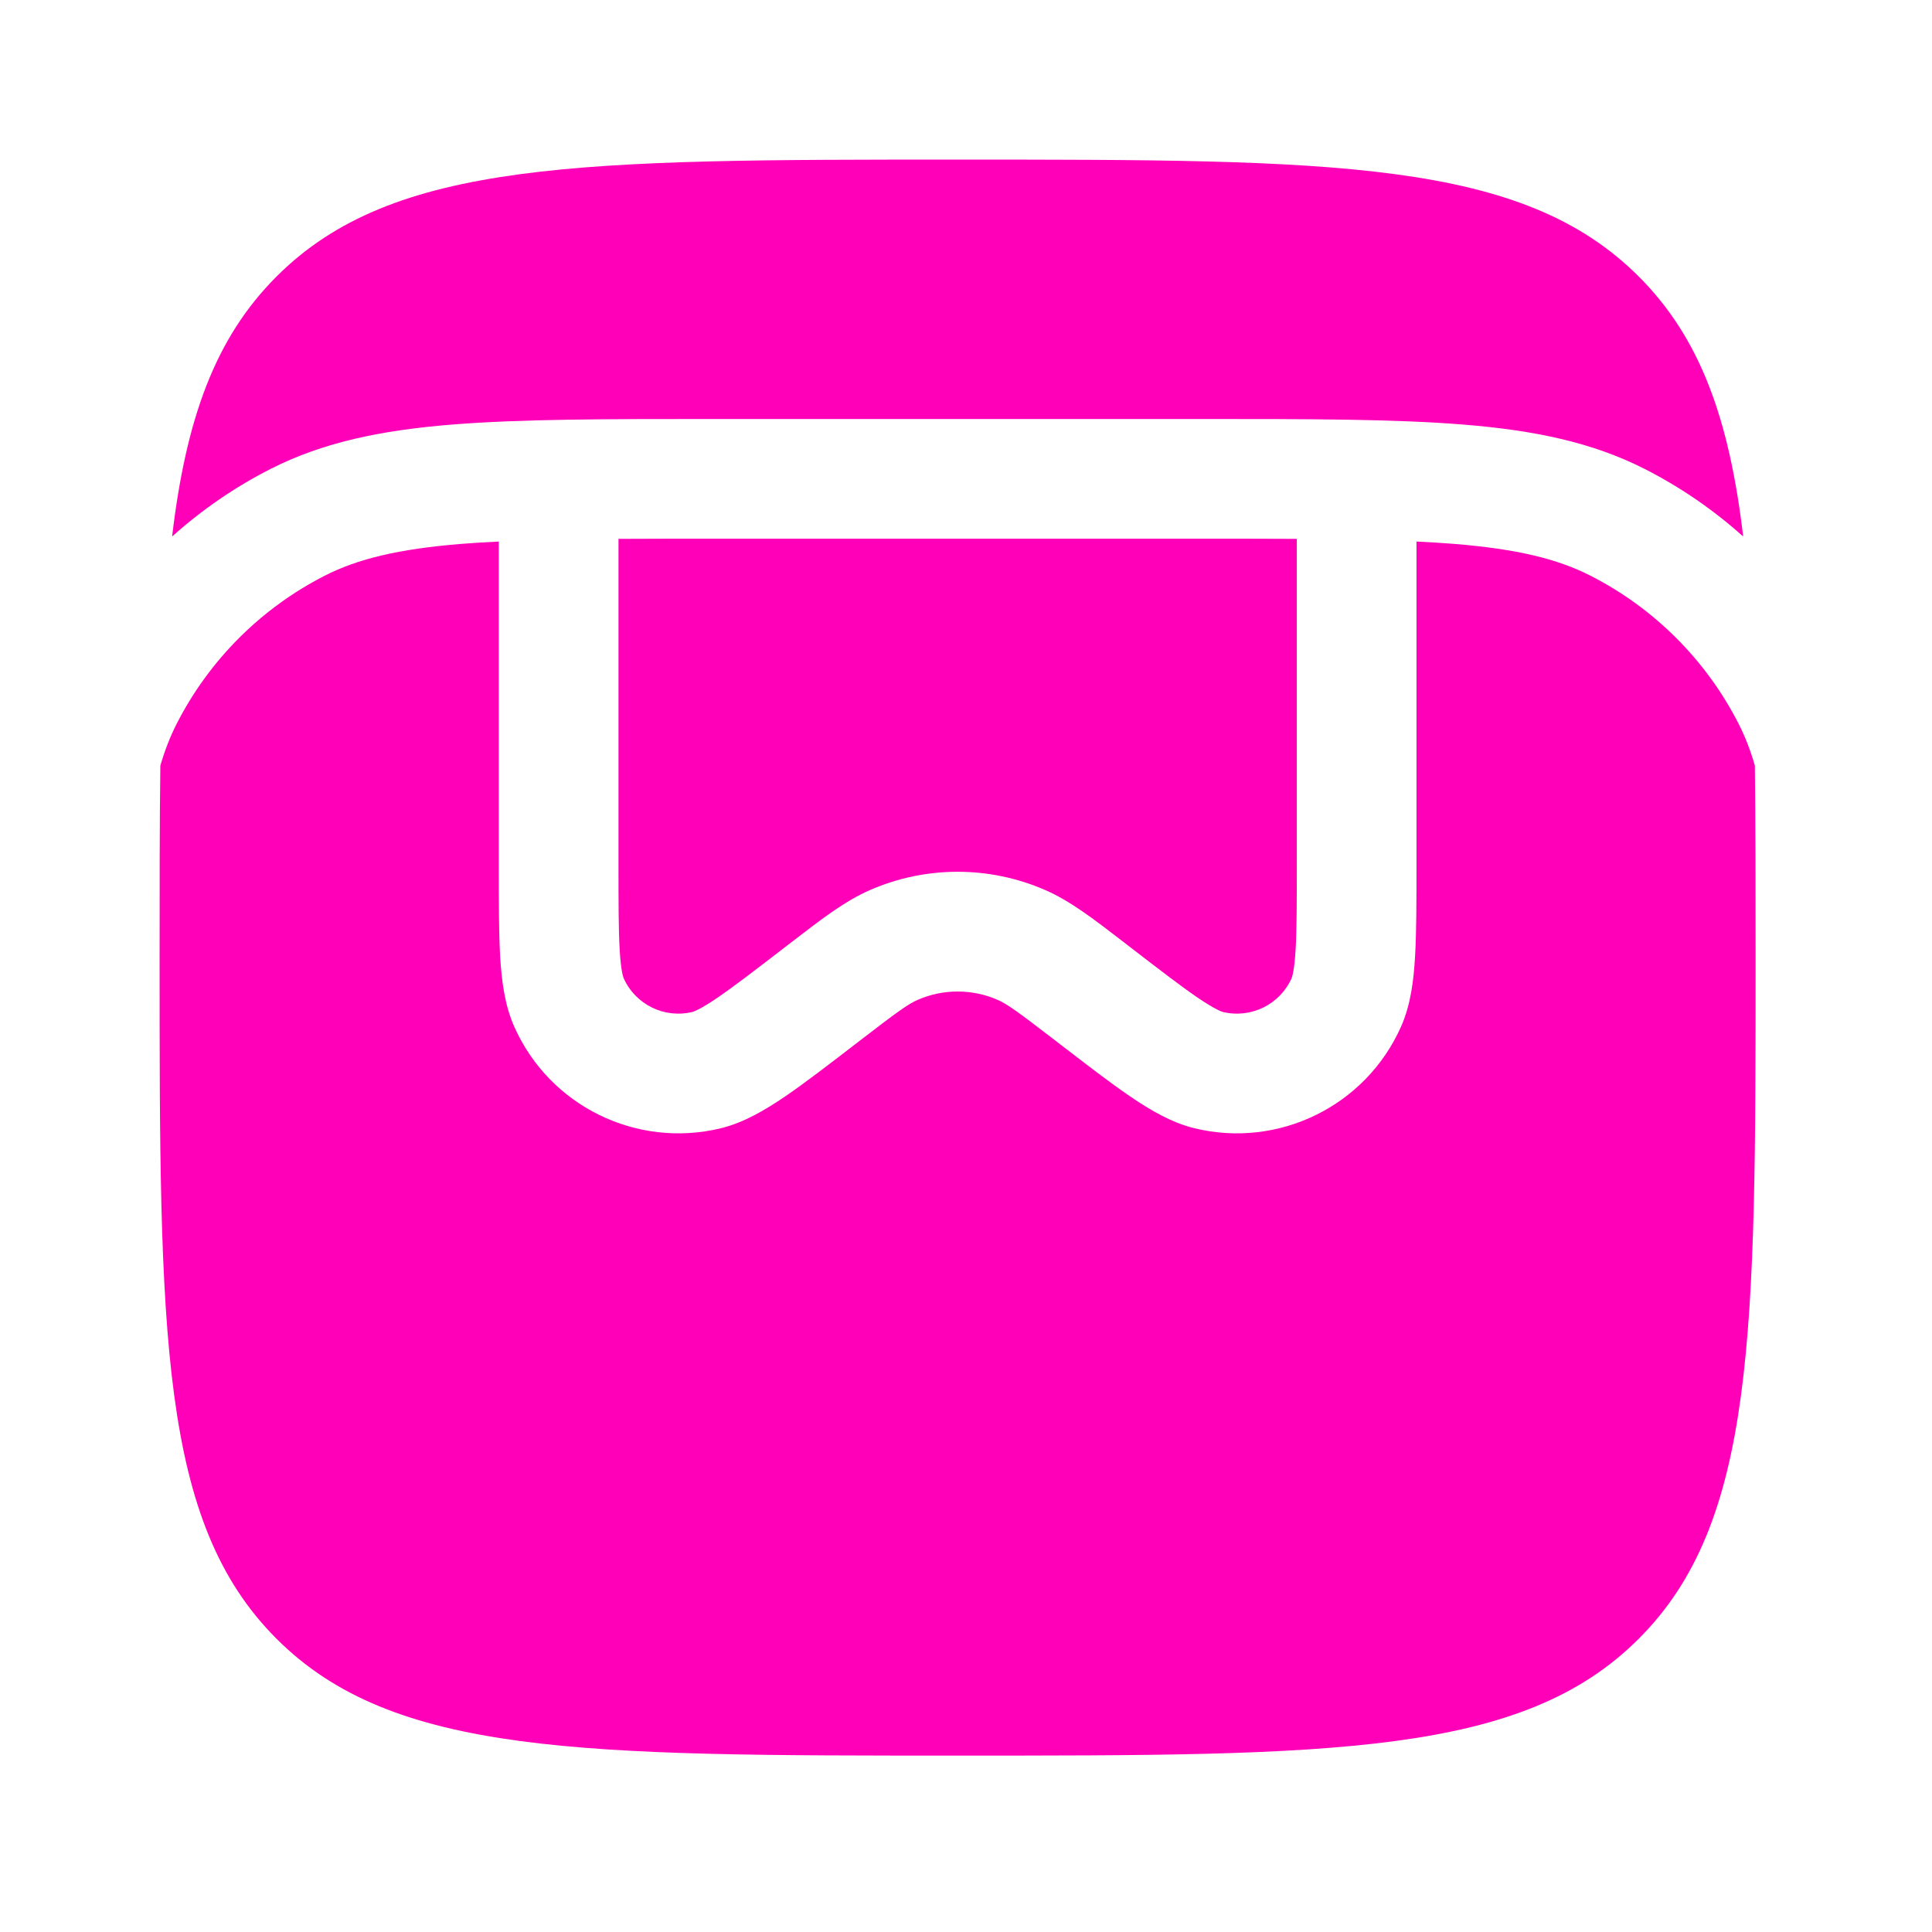
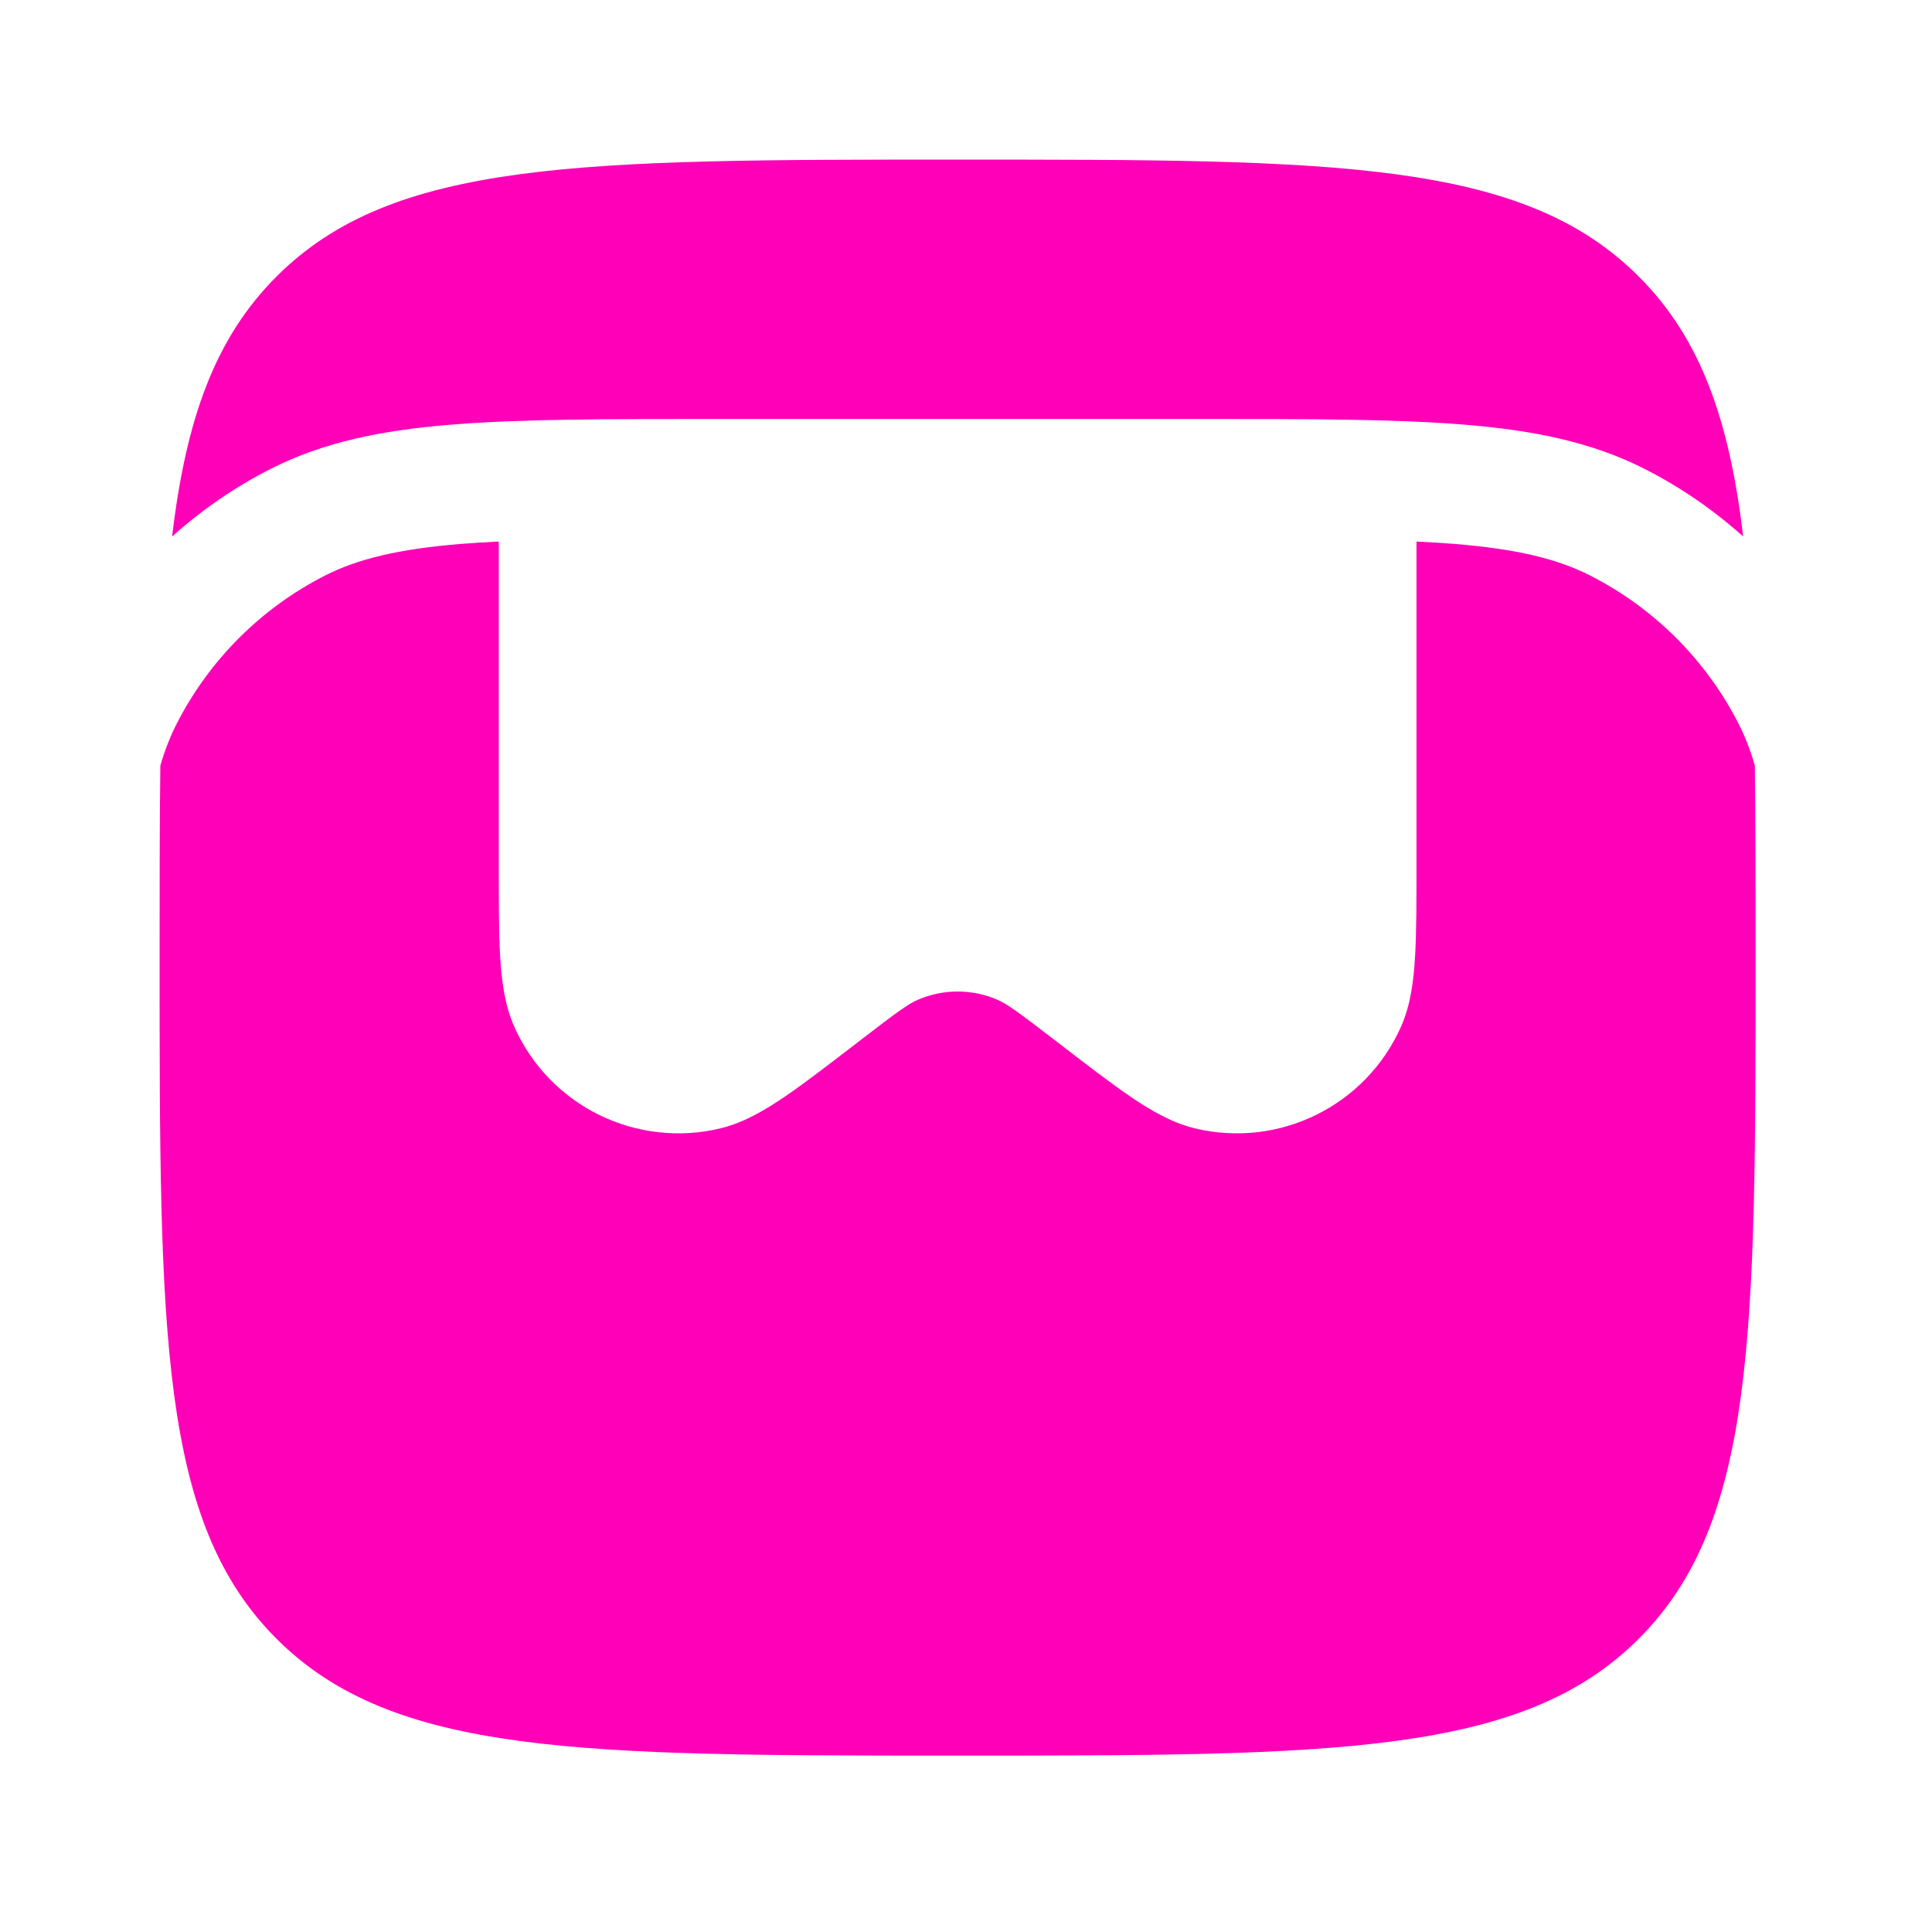
<svg xmlns="http://www.w3.org/2000/svg" width="23" height="23" viewBox="0 0 23 23" fill="none">
  <path fill-rule="evenodd" clip-rule="evenodd" d="M1.9 11.4C1.9 10.563 1.9 9.804 1.909 9.114C1.963 8.929 2.027 8.766 2.103 8.617C2.49 7.858 3.108 7.24 3.867 6.853C4.258 6.654 4.741 6.536 5.489 6.475C5.631 6.464 5.78 6.454 5.938 6.447V10.29C5.938 10.734 5.938 11.098 5.954 11.385C5.971 11.668 6.006 11.961 6.122 12.222C6.541 13.166 7.576 13.675 8.58 13.432C8.858 13.364 9.111 13.213 9.345 13.054C9.583 12.892 9.871 12.67 10.223 12.399L10.241 12.385C10.687 12.042 10.812 11.952 10.927 11.902C11.229 11.771 11.572 11.771 11.874 11.902C11.989 11.952 12.114 12.042 12.56 12.385L12.578 12.399C12.93 12.67 13.218 12.892 13.456 13.054C13.69 13.213 13.943 13.364 14.221 13.432C15.225 13.675 16.259 13.166 16.679 12.222C16.795 11.961 16.83 11.668 16.846 11.385C16.863 11.098 16.863 10.734 16.863 10.29V6.447C17.021 6.454 17.17 6.464 17.312 6.475C18.06 6.536 18.543 6.654 18.933 6.853C19.693 7.24 20.311 7.858 20.698 8.617C20.774 8.766 20.838 8.929 20.891 9.114C20.9 9.804 20.9 10.563 20.9 11.4C20.9 15.879 20.9 18.118 19.509 19.509C18.118 20.9 15.879 20.9 11.4 20.9C6.922 20.9 4.683 20.9 3.292 19.509C1.9 18.118 1.9 15.879 1.9 11.4ZM20.752 6.387C20.587 4.987 20.24 4.022 19.509 3.292C18.118 1.9 15.879 1.9 11.4 1.9C6.922 1.9 4.683 1.9 3.292 3.292C2.561 4.022 2.214 4.987 2.049 6.387C2.401 6.071 2.794 5.8 3.22 5.583C3.846 5.265 4.536 5.123 5.373 5.055C6.194 4.988 7.215 4.988 8.519 4.988H14.282C15.585 4.988 16.607 4.988 17.428 5.055C18.264 5.123 18.955 5.265 19.58 5.583C20.007 5.8 20.4 6.071 20.752 6.387Z" fill="#FF00B8" />
-   <path d="M7.363 10.268V6.415C7.723 6.413 8.117 6.413 8.55 6.413H14.25C14.684 6.413 15.078 6.413 15.438 6.415V10.268C15.438 10.739 15.438 11.062 15.424 11.303C15.409 11.552 15.383 11.629 15.377 11.644C15.237 11.959 14.892 12.128 14.557 12.047C14.542 12.043 14.465 12.017 14.258 11.877C14.059 11.741 13.803 11.544 13.429 11.256L13.366 11.207C13.014 10.936 12.74 10.725 12.441 10.595C11.777 10.306 11.023 10.306 10.359 10.595C10.061 10.725 9.787 10.936 9.435 11.207L9.371 11.256C8.997 11.544 8.741 11.741 8.542 11.877C8.336 12.017 8.259 12.043 8.243 12.047C7.909 12.128 7.564 11.959 7.424 11.644C7.418 11.629 7.391 11.552 7.377 11.303C7.363 11.062 7.363 10.739 7.363 10.268Z" fill="#FF00B8" />
</svg>